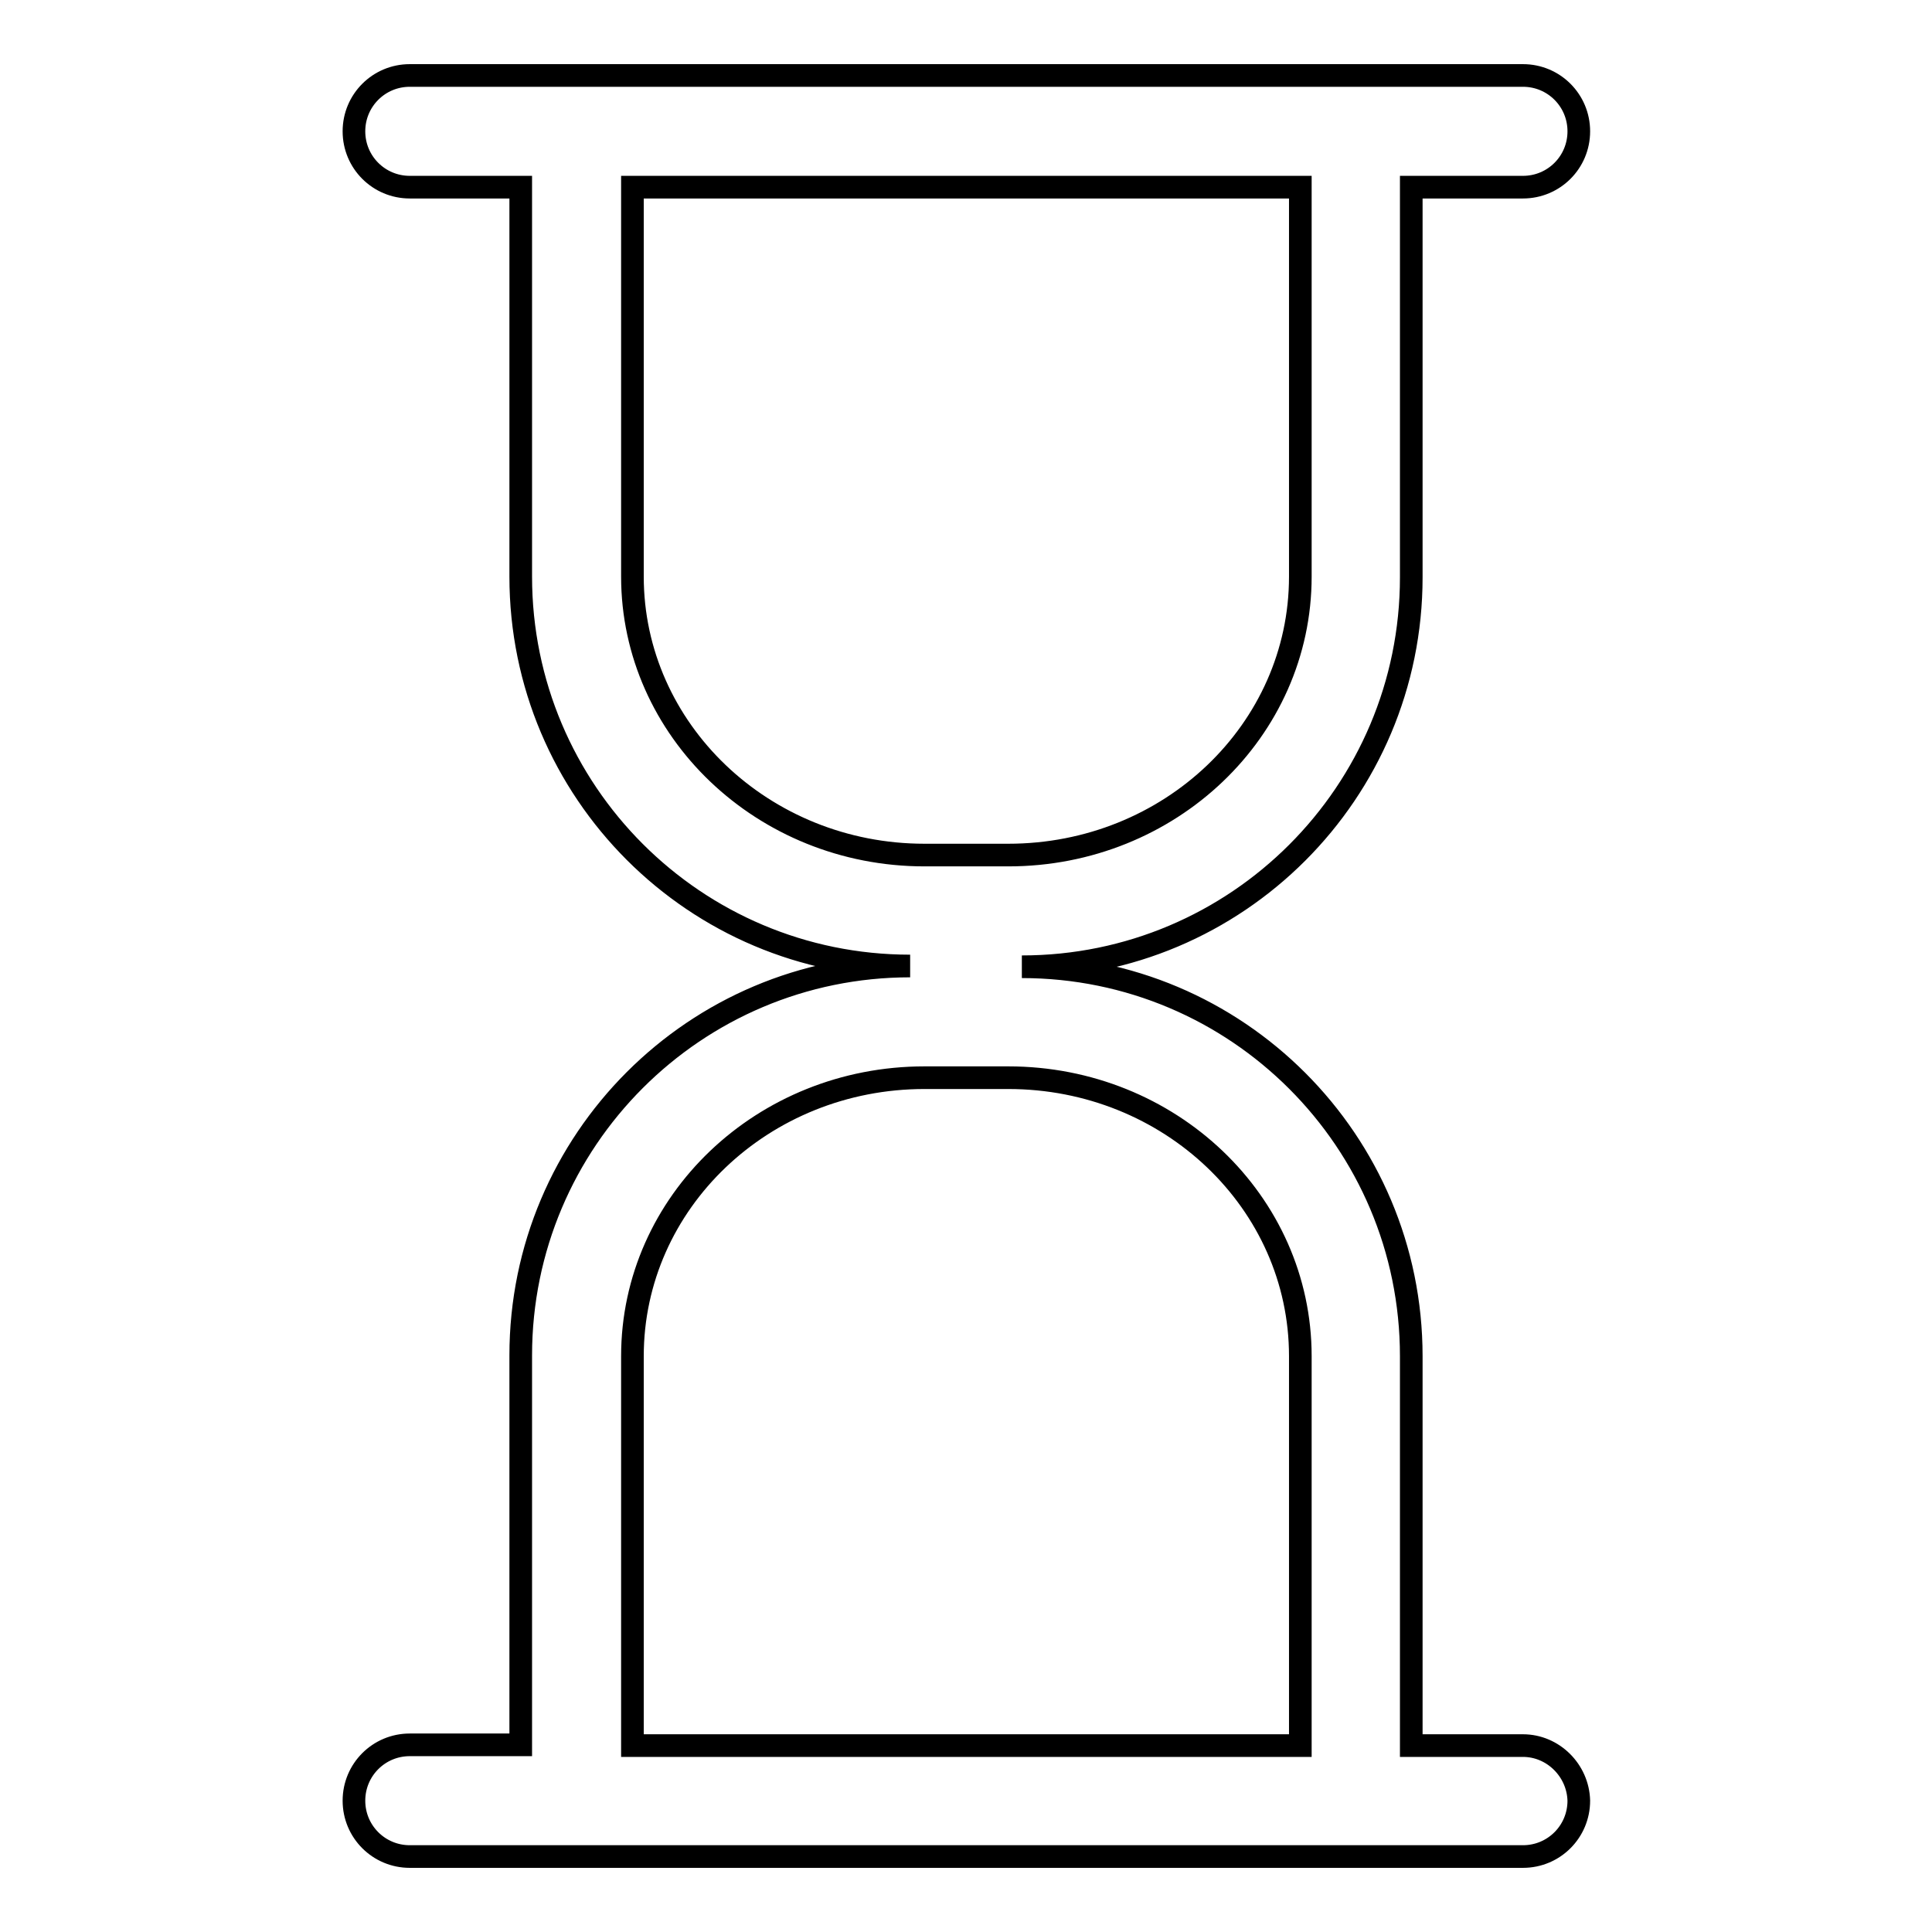
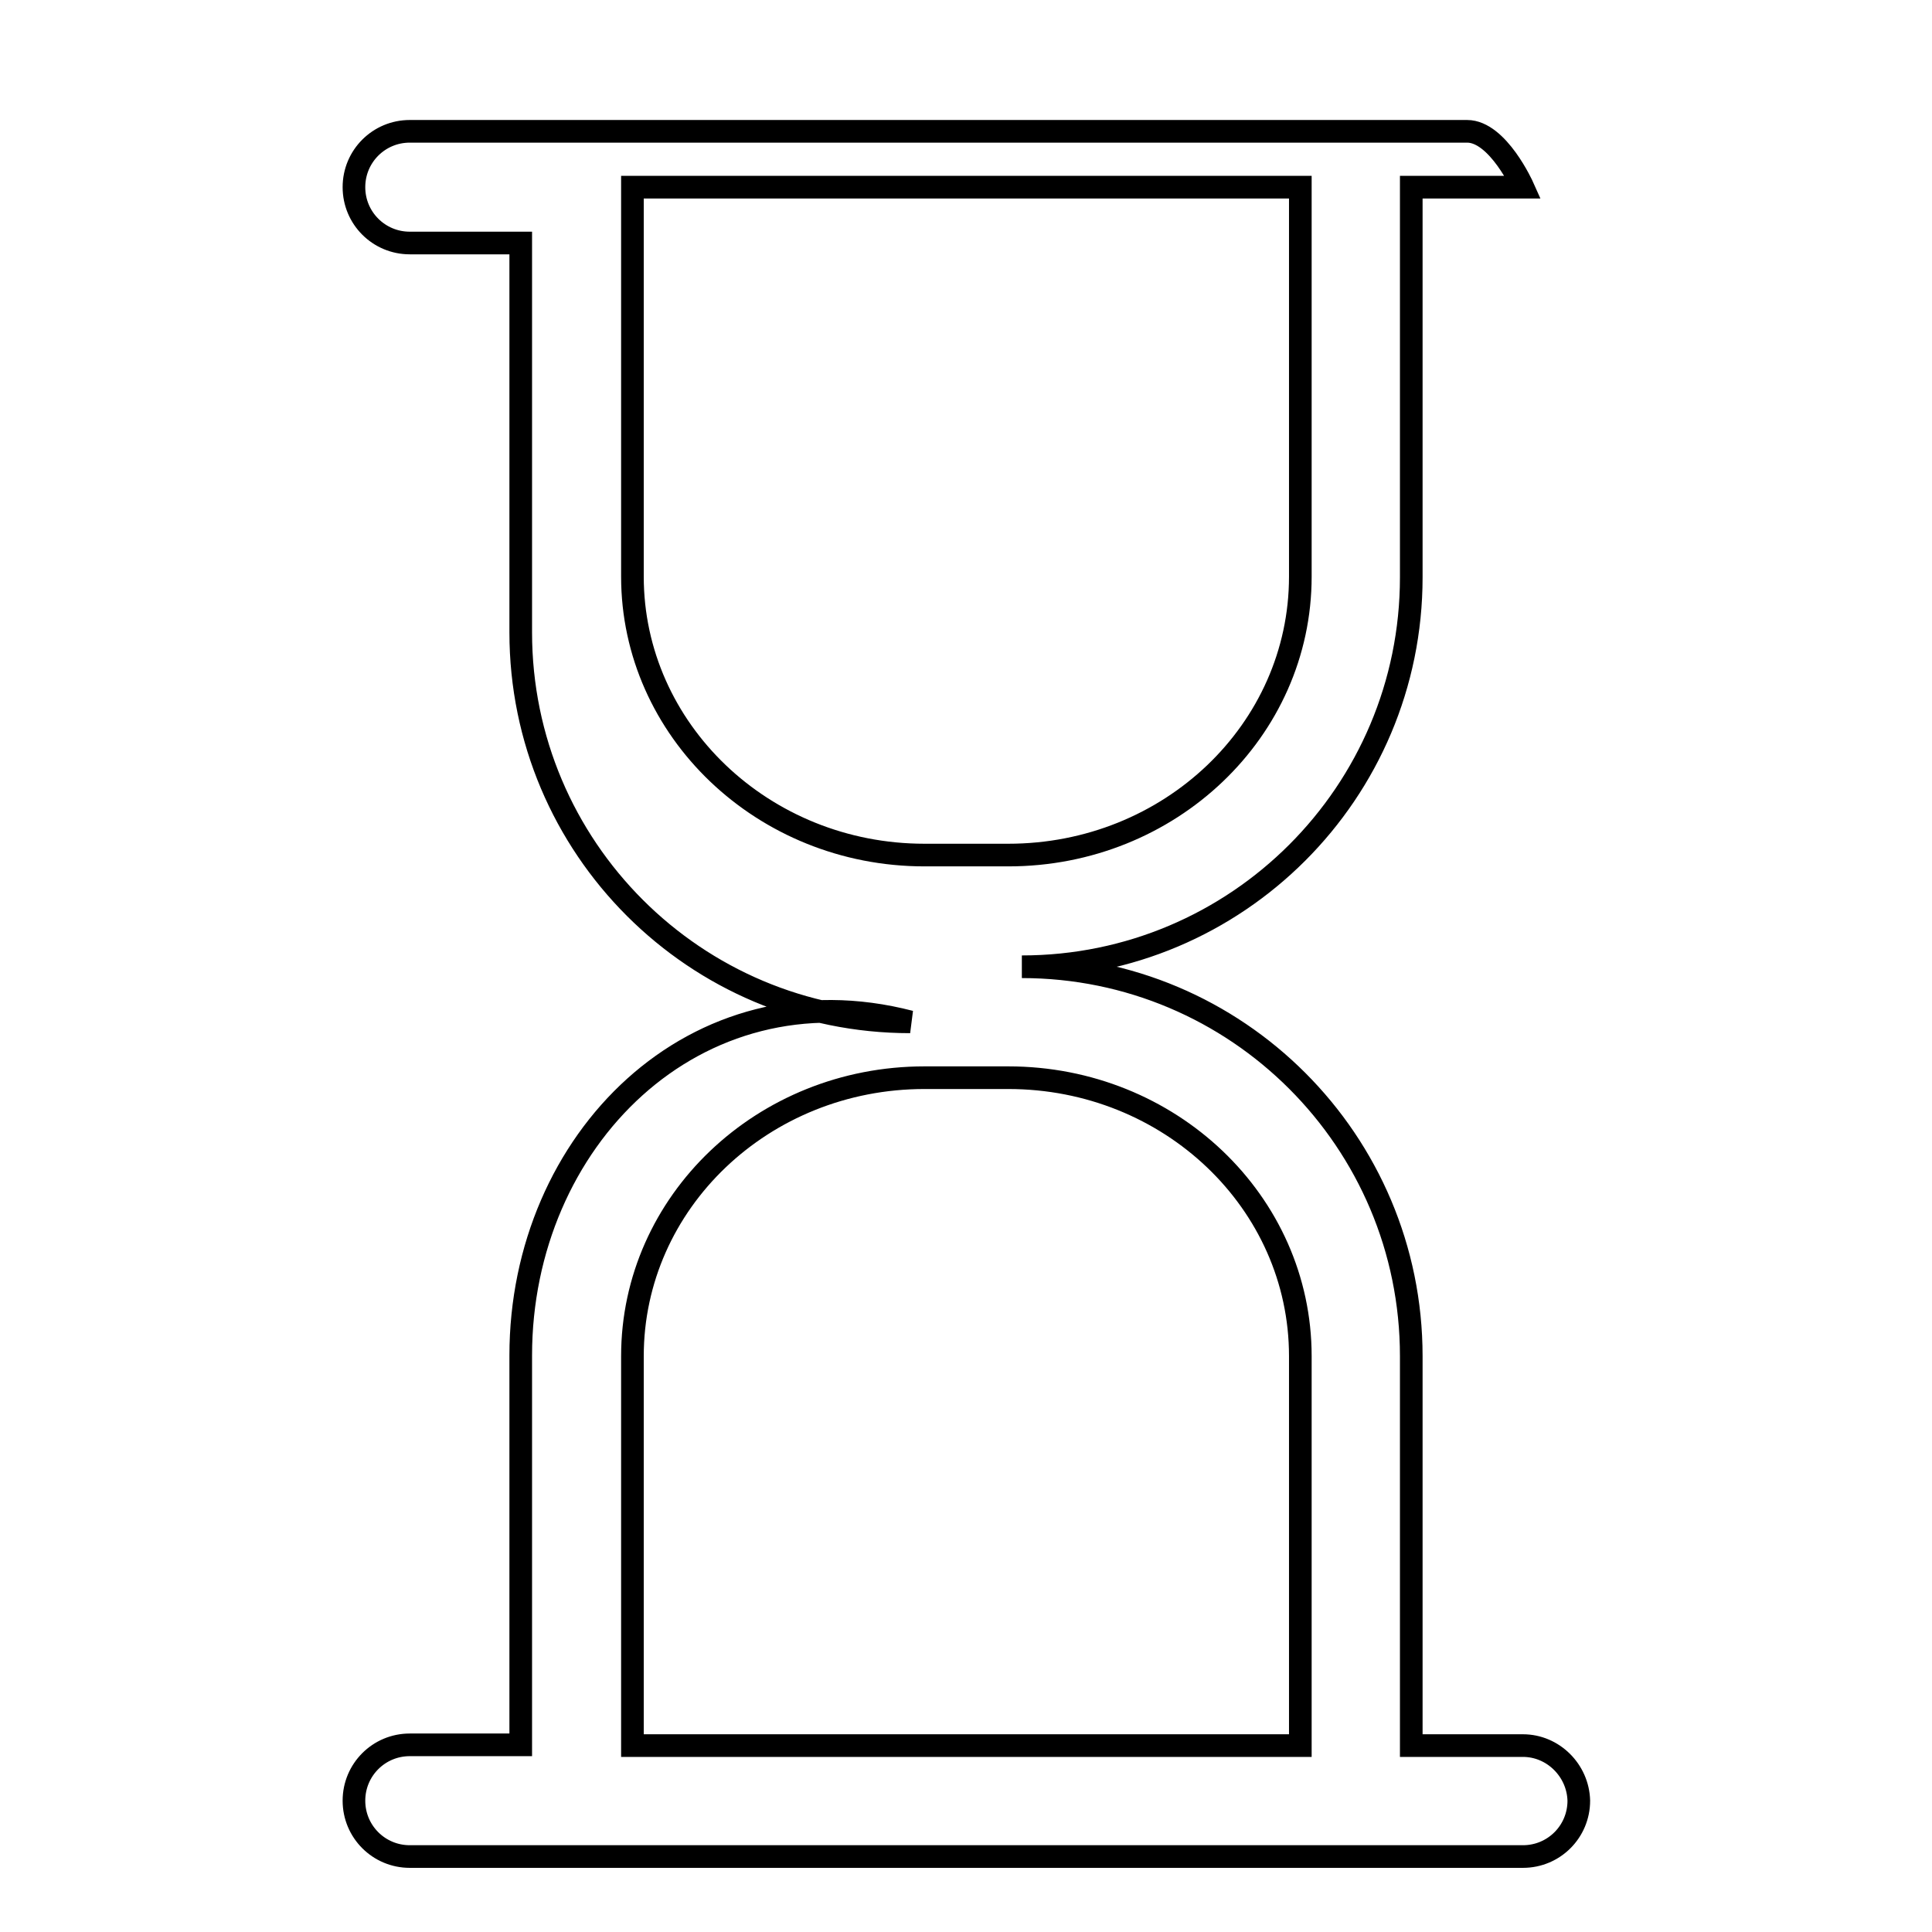
<svg xmlns="http://www.w3.org/2000/svg" version="1.1" x="0px" y="0px" viewBox="0 0 256 256" enable-background="new 0 0 256 256" xml:space="preserve">
  <g>
-     <path stroke-width="3" fill-opacity="0" stroke="#000000" d="M201.8,231.3H187v-51.6c0-28.5-23.1-51.6-51.6-51.6c28.5,0,51.6-23.1,51.6-51.6V24.8h14.8 c4.1,0,7.4-3.3,7.4-7.4s-3.3-7.4-7.4-7.4H54.3c-4.1,0-7.4,3.3-7.4,7.4c0,4.1,3.3,7.4,7.4,7.4H69v51.6c0,28.5,23.1,51.6,51.6,51.6 C92.1,128,69,151.1,69,179.6v51.6H54.3c-4.1,0-7.4,3.3-7.4,7.4c0,4.1,3.3,7.4,7.4,7.4h147.5c4.1,0,7.4-3.3,7.4-7.4 C209.1,234.6,205.8,231.3,201.8,231.3z M83.8,76.4c0-12.9,0-51.6,0-51.6h88.5c0,0,0,39.8,0,51.6c0,20.4-17.3,36.9-38.7,36.9h-11.1 C101.1,113.3,83.8,96.7,83.8,76.4z M172.3,231.3H83.8c0,0,0-38.7,0-51.6c0-20.4,17.3-36.9,38.7-36.9h11.1 c21.4,0,38.7,16.5,38.7,36.9C172.3,191.5,172.3,231.3,172.3,231.3z" />
+     <path stroke-width="3" fill-opacity="0" stroke="#000000" d="M201.8,231.3H187v-51.6c0-28.5-23.1-51.6-51.6-51.6c28.5,0,51.6-23.1,51.6-51.6V24.8h14.8 s-3.3-7.4-7.4-7.4H54.3c-4.1,0-7.4,3.3-7.4,7.4c0,4.1,3.3,7.4,7.4,7.4H69v51.6c0,28.5,23.1,51.6,51.6,51.6 C92.1,128,69,151.1,69,179.6v51.6H54.3c-4.1,0-7.4,3.3-7.4,7.4c0,4.1,3.3,7.4,7.4,7.4h147.5c4.1,0,7.4-3.3,7.4-7.4 C209.1,234.6,205.8,231.3,201.8,231.3z M83.8,76.4c0-12.9,0-51.6,0-51.6h88.5c0,0,0,39.8,0,51.6c0,20.4-17.3,36.9-38.7,36.9h-11.1 C101.1,113.3,83.8,96.7,83.8,76.4z M172.3,231.3H83.8c0,0,0-38.7,0-51.6c0-20.4,17.3-36.9,38.7-36.9h11.1 c21.4,0,38.7,16.5,38.7,36.9C172.3,191.5,172.3,231.3,172.3,231.3z" />
  </g>
</svg>